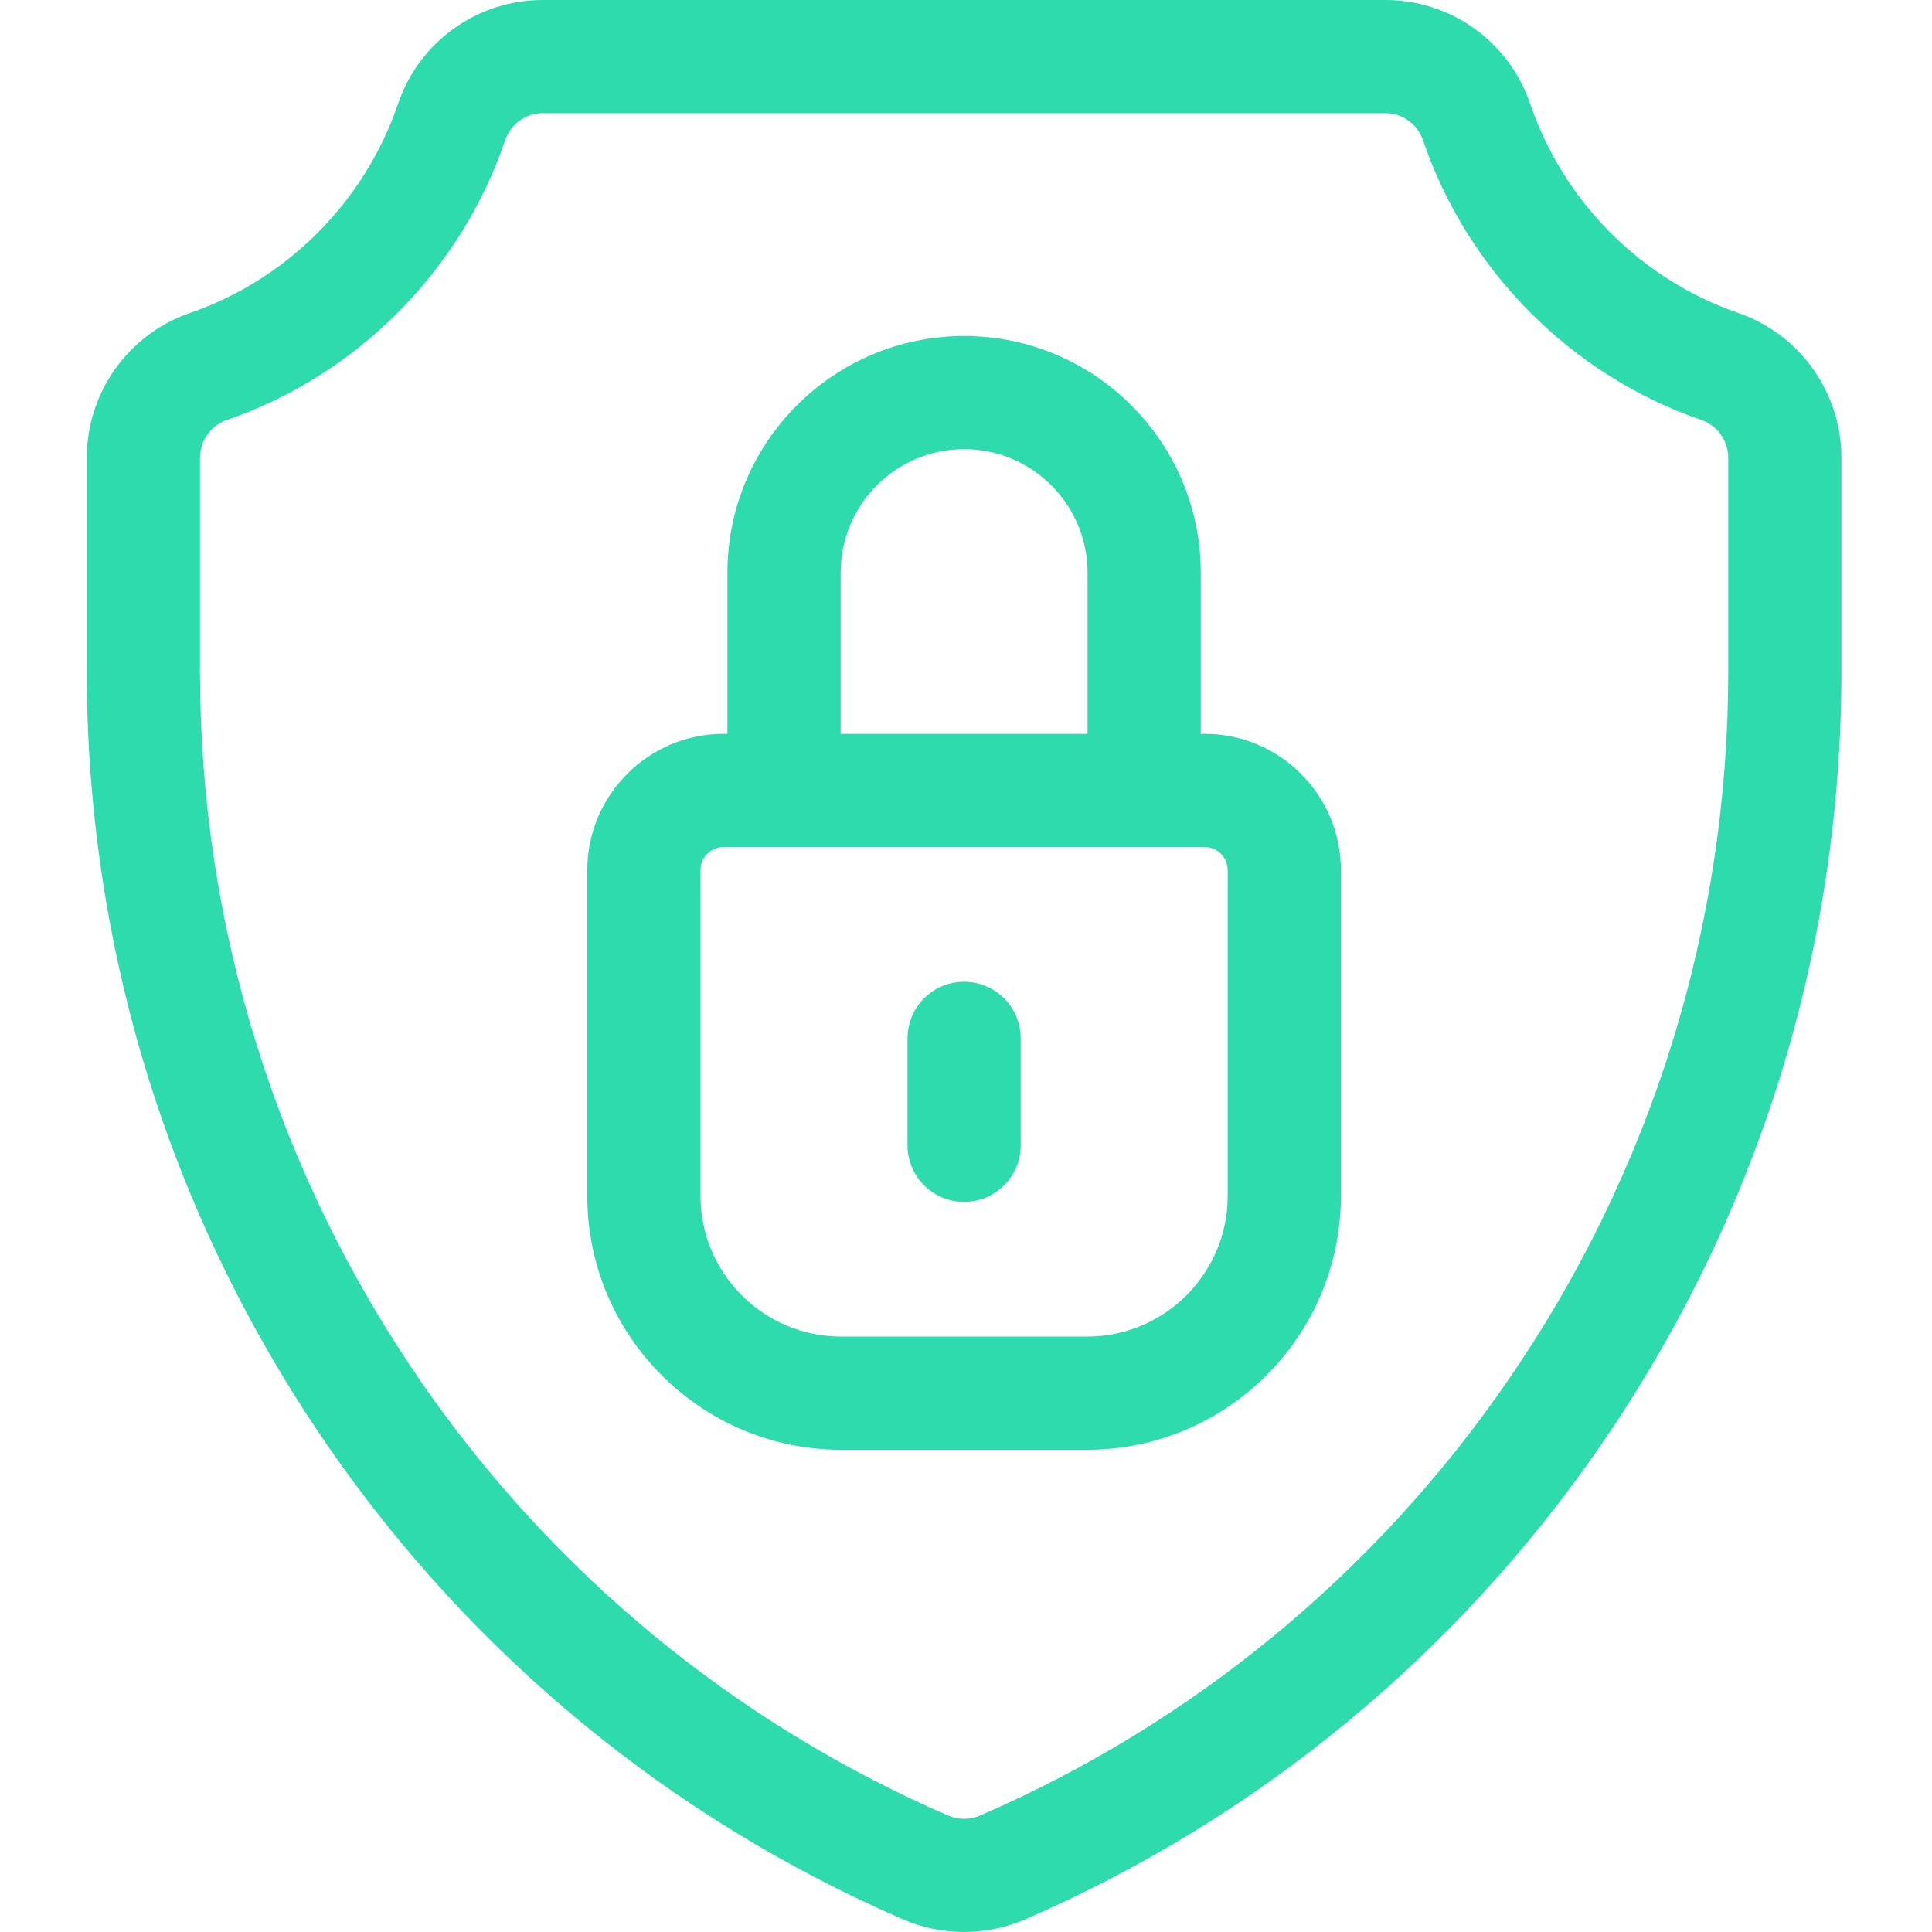
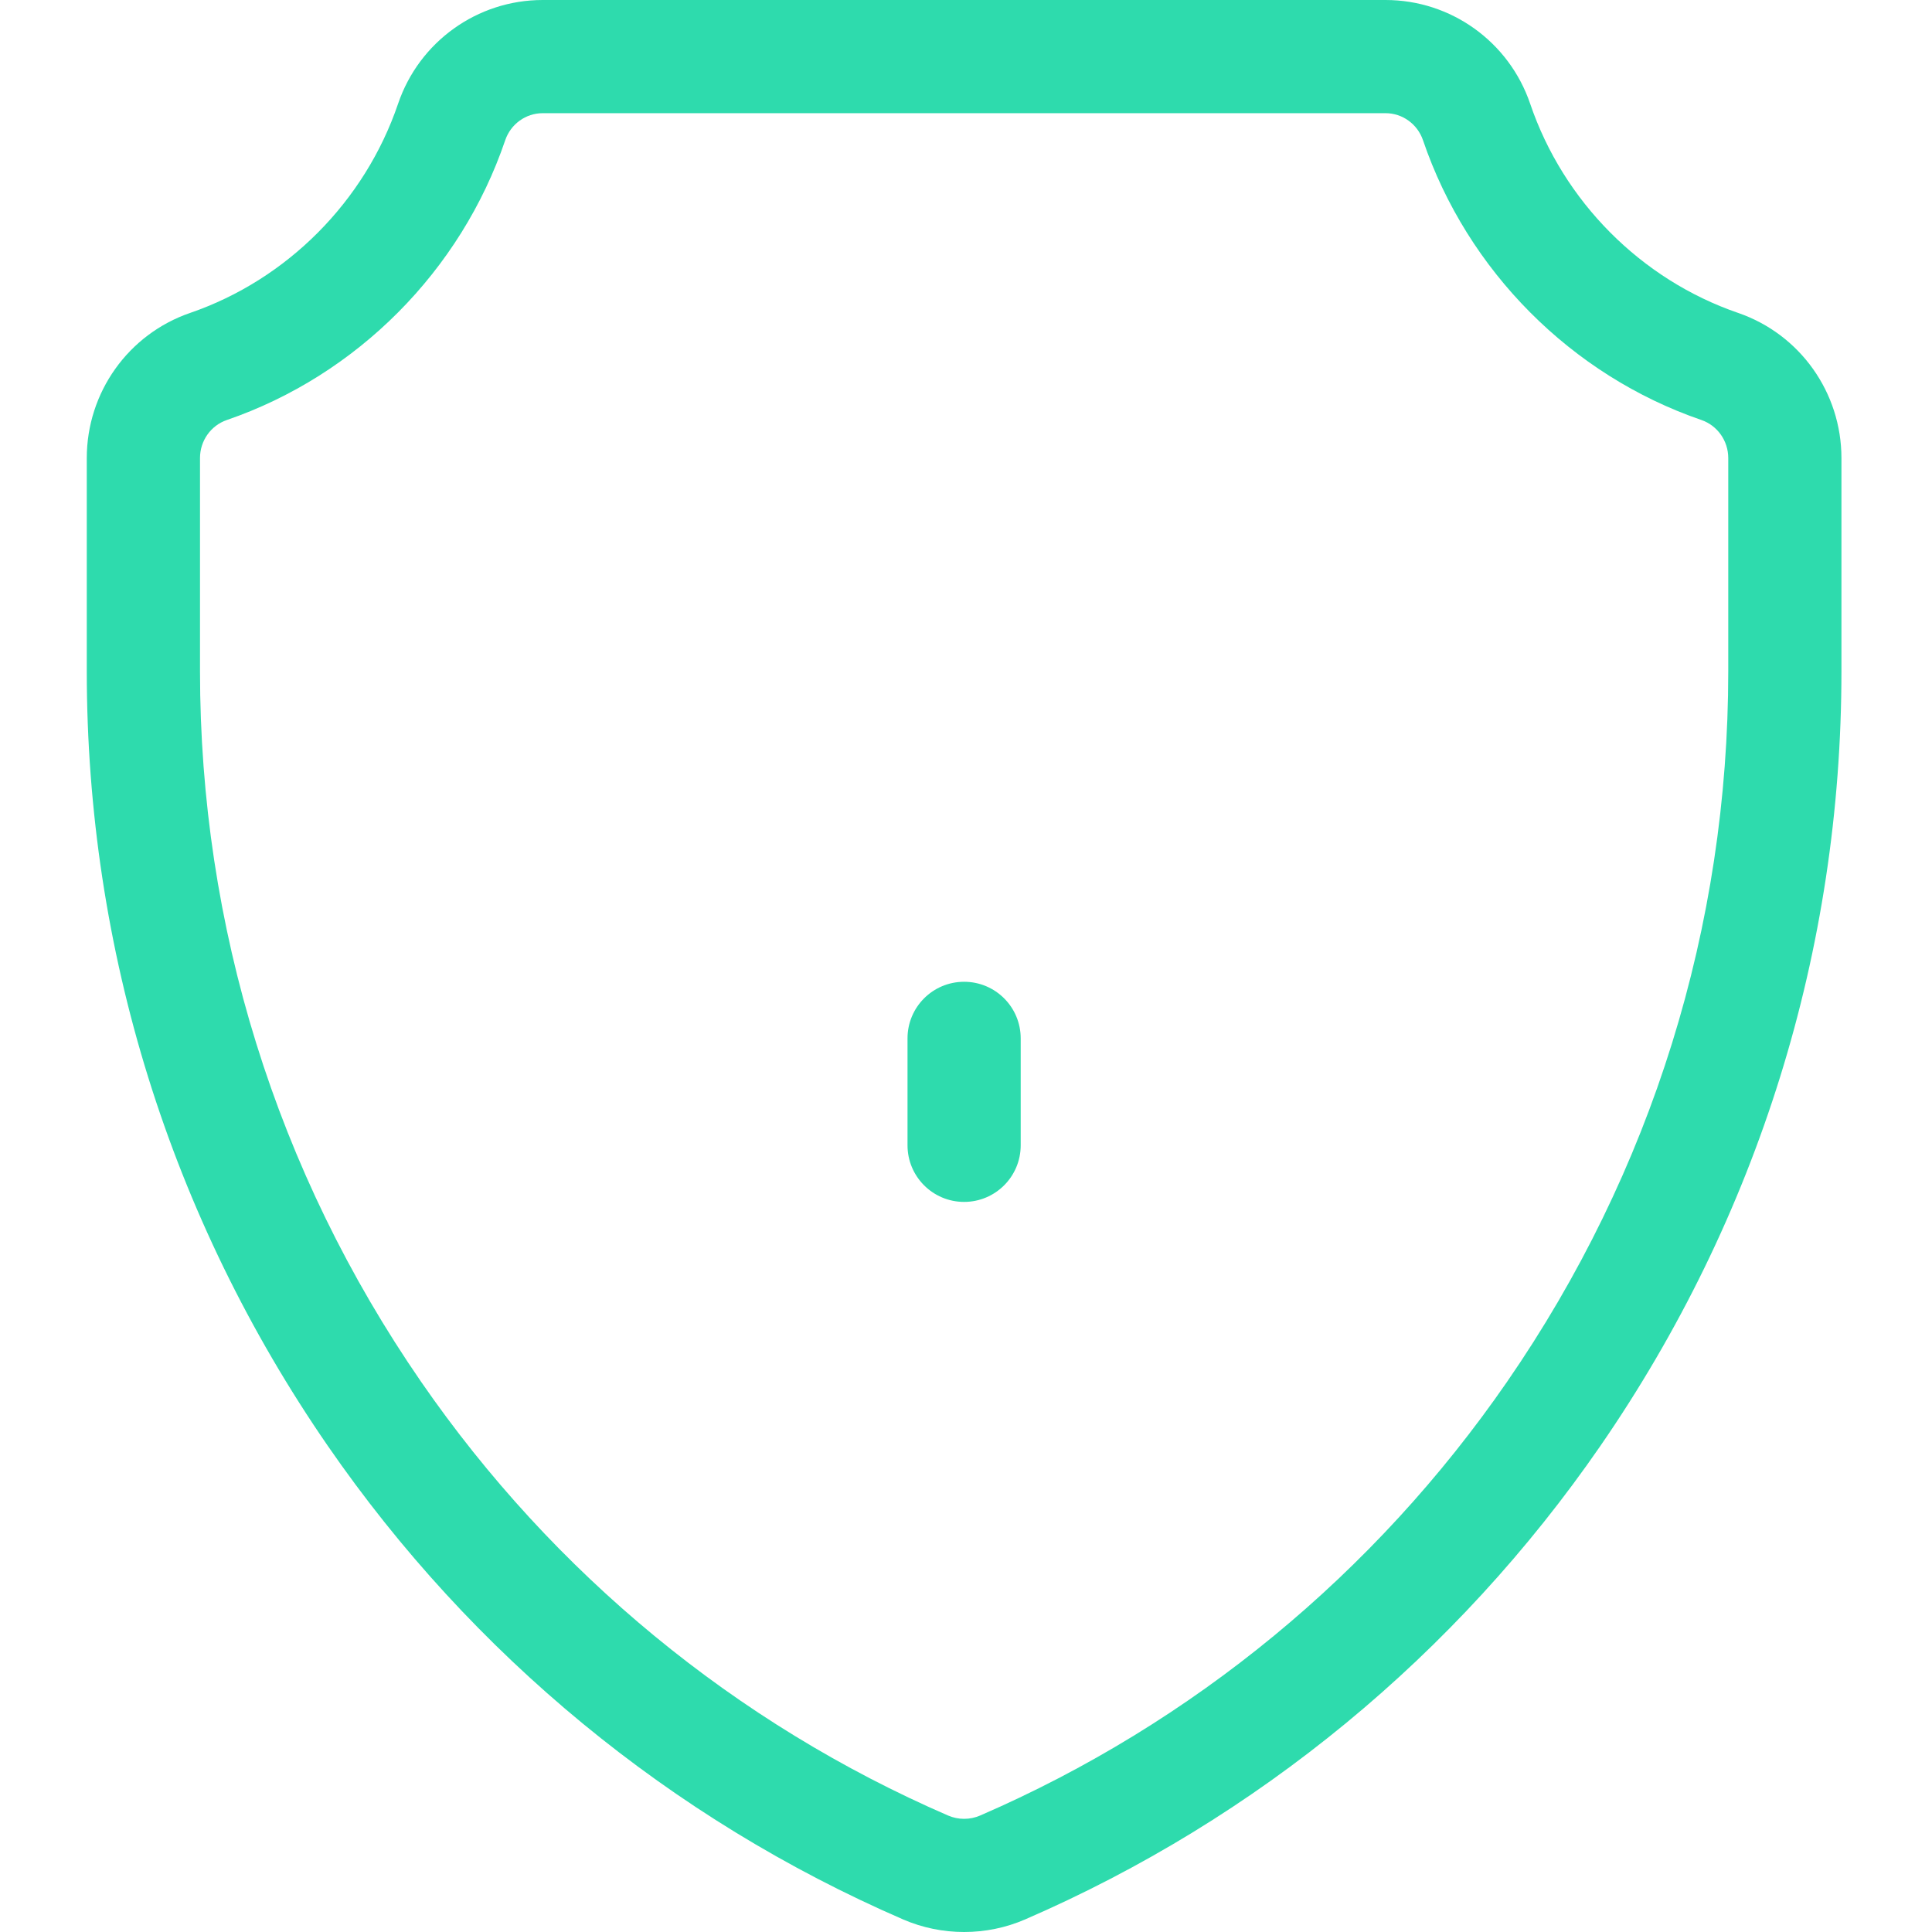
<svg xmlns="http://www.w3.org/2000/svg" width="48" height="48" viewBox="0 0 48 48" fill="none">
  <path d="M43.185 7.775C40.773 6.947 38.841 5.004 38.017 2.578C37.492 1.036 36.048 0 34.423 0H13.483C11.858 0 10.414 1.036 9.89 2.578C9.065 5.004 7.133 6.947 4.722 7.775C3.187 8.303 2.156 9.751 2.156 11.38V16.677C2.156 23.59 4.228 30.245 8.146 35.925C11.732 41.122 16.673 45.189 22.436 47.687C22.918 47.896 23.435 48 23.953 48C24.471 48 24.988 47.896 25.47 47.687C31.233 45.189 36.174 41.122 39.76 35.925C43.678 30.245 45.75 23.589 45.75 16.677V11.38C45.75 9.751 44.719 8.303 43.185 7.775ZM42.938 16.677C42.938 23.016 41.038 29.12 37.444 34.328C34.158 39.091 29.631 42.818 24.352 45.106C24.099 45.216 23.808 45.216 23.554 45.106C18.275 42.818 13.748 39.091 10.461 34.328C6.868 29.12 4.969 23.016 4.969 16.677V11.38C4.969 10.952 5.237 10.572 5.636 10.435C8.864 9.326 11.45 6.728 12.552 3.484C12.689 3.082 13.063 2.812 13.483 2.812H34.423C34.843 2.812 35.217 3.082 35.354 3.484C36.457 6.728 39.042 9.326 42.271 10.435C42.669 10.572 42.938 10.952 42.938 11.38V16.677Z" fill="#2EDBAD" />
-   <path d="M29.929 18.232H29.833V14.227C29.833 10.986 27.195 8.348 23.953 8.348C20.711 8.348 18.073 10.986 18.073 14.227V18.232H17.978C16.11 18.232 14.591 19.752 14.591 21.619V29.712C14.591 33.19 17.421 36.02 20.898 36.02H27.008C30.486 36.02 33.315 33.19 33.315 29.712V21.619C33.315 19.752 31.796 18.232 29.929 18.232ZM20.886 14.227C20.886 12.536 22.262 11.16 23.953 11.16C25.644 11.16 27.02 12.536 27.02 14.227V18.233H20.886V14.227ZM30.502 29.712C30.502 31.639 28.935 33.207 27.008 33.207H20.898C18.971 33.207 17.404 31.639 17.404 29.712V21.619C17.404 21.303 17.661 21.045 17.978 21.045H29.929C30.245 21.045 30.502 21.303 30.502 21.619V29.712Z" fill="#2EDBAD" />
  <path d="M23.953 24.392C23.176 24.392 22.547 25.021 22.547 25.798V28.455C22.547 29.231 23.176 29.861 23.953 29.861C24.73 29.861 25.359 29.231 25.359 28.455V25.798C25.359 25.021 24.73 24.392 23.953 24.392Z" fill="#2EDBAD" />
</svg>